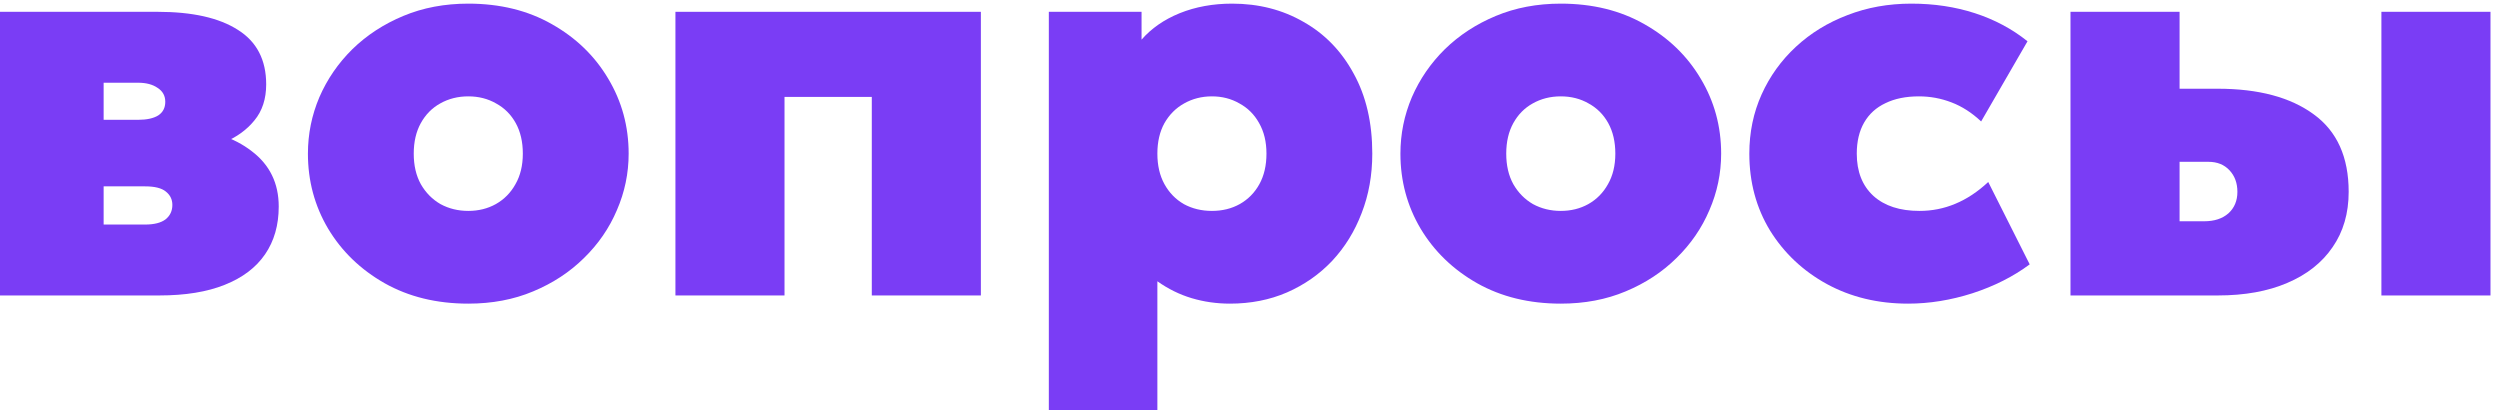
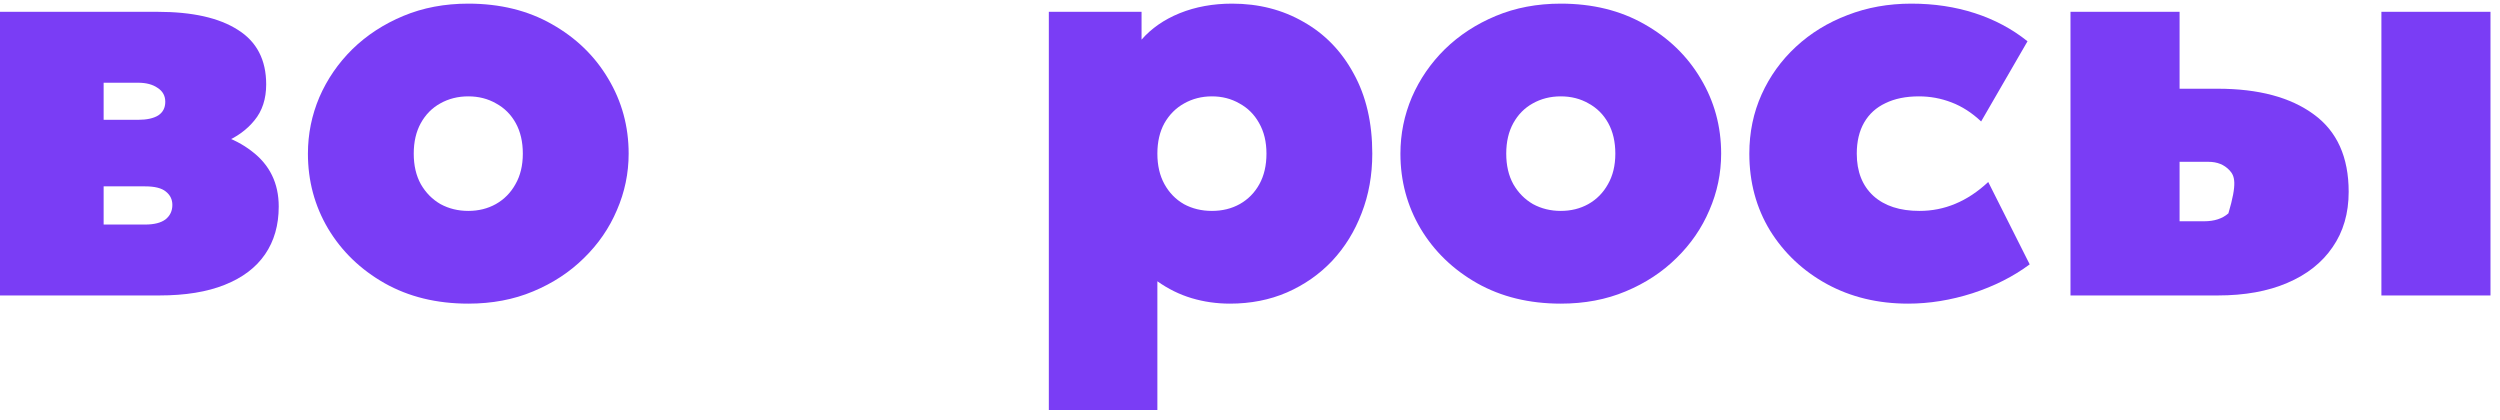
<svg xmlns="http://www.w3.org/2000/svg" width="220" height="37" viewBox="0 0 220 37" fill="none">
  <path d="M0 26V1.04H13.872C16.928 1.04 19.28 1.568 20.928 2.624C22.592 3.664 23.424 5.264 23.424 7.424C23.424 8.704 23.08 9.76 22.392 10.592C21.72 11.424 20.824 12.072 19.704 12.536C18.6 12.984 17.392 13.28 16.08 13.424L15.936 11.264C18.512 11.408 20.584 12.088 22.152 13.304C23.736 14.504 24.528 16.128 24.528 18.176C24.528 19.808 24.128 21.208 23.328 22.376C22.528 23.544 21.344 24.44 19.776 25.064C18.224 25.688 16.304 26 14.016 26H0ZM9.12 19.76H12.768C13.568 19.76 14.168 19.608 14.568 19.304C14.968 18.984 15.168 18.56 15.168 18.032C15.168 17.552 14.976 17.16 14.592 16.856C14.224 16.552 13.616 16.4 12.768 16.4H8.352V10.544H12.144C12.912 10.544 13.504 10.416 13.92 10.16C14.336 9.888 14.544 9.488 14.544 8.96C14.544 8.432 14.32 8.024 13.872 7.736C13.44 7.432 12.864 7.28 12.144 7.28H9.12V19.76Z" fill="#7A3DF5" />
  <path d="M41.209 26.72C38.425 26.72 35.969 26.12 33.841 24.92C31.729 23.72 30.073 22.12 28.873 20.12C27.689 18.12 27.097 15.92 27.097 13.52C27.097 11.792 27.433 10.136 28.105 8.552C28.793 6.968 29.761 5.56 31.009 4.328C32.273 3.096 33.769 2.12 35.497 1.4C37.225 0.68 39.129 0.32 41.209 0.32C43.993 0.32 46.441 0.92 48.553 2.12C50.681 3.32 52.337 4.92 53.521 6.92C54.721 8.92 55.321 11.12 55.321 13.52C55.321 15.248 54.977 16.904 54.289 18.488C53.617 20.072 52.649 21.48 51.385 22.712C50.137 23.944 48.649 24.92 46.921 25.64C45.209 26.36 43.305 26.72 41.209 26.72ZM41.209 18.56C42.105 18.56 42.913 18.36 43.633 17.96C44.369 17.544 44.945 16.96 45.361 16.208C45.793 15.456 46.009 14.56 46.009 13.52C46.009 12.48 45.801 11.584 45.385 10.832C44.969 10.08 44.393 9.504 43.657 9.104C42.937 8.688 42.121 8.48 41.209 8.48C40.297 8.48 39.473 8.688 38.737 9.104C38.017 9.504 37.449 10.08 37.033 10.832C36.617 11.584 36.409 12.48 36.409 13.52C36.409 14.56 36.617 15.456 37.033 16.208C37.465 16.96 38.041 17.544 38.761 17.96C39.497 18.36 40.313 18.56 41.209 18.56Z" fill="#7A3DF5" />
-   <path d="M59.438 26V1.04H86.317V26H76.718V8.528H69.037V26H59.438Z" fill="#7A3DF5" />
  <path d="M92.297 36.08V1.04H100.457V3.488C101.321 2.496 102.441 1.72 103.817 1.16C105.209 0.6 106.745 0.32 108.425 0.32C110.761 0.32 112.857 0.856 114.713 1.928C116.585 2.984 118.057 4.504 119.129 6.488C120.217 8.456 120.761 10.8 120.761 13.52C120.761 15.408 120.449 17.152 119.825 18.752C119.217 20.352 118.353 21.752 117.233 22.952C116.113 24.136 114.785 25.064 113.249 25.736C111.729 26.392 110.057 26.72 108.233 26.72C107.065 26.72 105.945 26.56 104.873 26.24C103.801 25.92 102.793 25.424 101.849 24.752V36.08H92.297ZM106.649 18.56C107.561 18.56 108.377 18.36 109.097 17.96C109.833 17.544 110.409 16.96 110.825 16.208C111.241 15.456 111.449 14.56 111.449 13.52C111.449 12.48 111.233 11.584 110.801 10.832C110.385 10.08 109.809 9.504 109.073 9.104C108.353 8.688 107.545 8.48 106.649 8.48C105.753 8.48 104.937 8.688 104.201 9.104C103.481 9.504 102.905 10.08 102.473 10.832C102.057 11.584 101.849 12.48 101.849 13.52C101.849 14.56 102.057 15.456 102.473 16.208C102.889 16.96 103.457 17.544 104.177 17.96C104.913 18.36 105.737 18.56 106.649 18.56Z" fill="#7A3DF5" />
  <path d="M137.349 26.72C134.565 26.72 132.109 26.12 129.981 24.92C127.869 23.72 126.213 22.12 125.013 20.12C123.829 18.12 123.237 15.92 123.237 13.52C123.237 11.792 123.573 10.136 124.245 8.552C124.933 6.968 125.901 5.56 127.149 4.328C128.413 3.096 129.909 2.12 131.637 1.4C133.365 0.68 135.269 0.32 137.349 0.32C140.133 0.32 142.581 0.92 144.693 2.12C146.821 3.32 148.477 4.92 149.661 6.92C150.861 8.92 151.461 11.12 151.461 13.52C151.461 15.248 151.117 16.904 150.429 18.488C149.757 20.072 148.789 21.48 147.525 22.712C146.277 23.944 144.789 24.92 143.061 25.64C141.349 26.36 139.445 26.72 137.349 26.72ZM137.349 18.56C138.245 18.56 139.053 18.36 139.773 17.96C140.509 17.544 141.085 16.96 141.501 16.208C141.933 15.456 142.149 14.56 142.149 13.52C142.149 12.48 141.941 11.584 141.525 10.832C141.109 10.08 140.533 9.504 139.797 9.104C139.077 8.688 138.261 8.48 137.349 8.48C136.437 8.48 135.613 8.688 134.877 9.104C134.157 9.504 133.589 10.08 133.173 10.832C132.757 11.584 132.549 12.48 132.549 13.52C132.549 14.56 132.757 15.456 133.173 16.208C133.605 16.96 134.181 17.544 134.901 17.96C135.637 18.36 136.453 18.56 137.349 18.56Z" fill="#7A3DF5" />
  <path d="M167.908 26.72C165.252 26.72 162.868 26.144 160.757 24.992C158.661 23.84 156.996 22.272 155.764 20.288C154.548 18.288 153.941 16.032 153.941 13.52C153.941 11.648 154.301 9.912 155.021 8.312C155.741 6.712 156.748 5.312 158.044 4.112C159.34 2.912 160.853 1.984 162.581 1.328C164.309 0.656 166.18 0.32 168.197 0.32C170.197 0.32 172.061 0.6 173.788 1.16C175.516 1.72 177.061 2.544 178.421 3.632L174.34 10.688C173.525 9.92 172.652 9.36 171.725 9.008C170.812 8.656 169.861 8.48 168.868 8.48C167.716 8.48 166.732 8.68 165.917 9.08C165.101 9.464 164.477 10.032 164.044 10.784C163.612 11.536 163.396 12.448 163.396 13.52C163.396 15.104 163.885 16.344 164.861 17.24C165.837 18.12 167.189 18.56 168.917 18.56C170.021 18.56 171.068 18.352 172.061 17.936C173.068 17.52 174.037 16.88 174.965 16.016L178.613 23.264C177.173 24.336 175.492 25.184 173.572 25.808C171.668 26.416 169.78 26.72 167.908 26.72Z" fill="#7A3DF5" />
-   <path d="M182.203 26V1.04H191.803V19.472H193.963C194.859 19.472 195.571 19.24 196.099 18.776C196.627 18.296 196.891 17.664 196.891 16.88C196.891 16.112 196.659 15.48 196.195 14.984C195.731 14.488 195.115 14.24 194.347 14.24H190.939V7.808H195.163C198.747 7.808 201.563 8.56 203.611 10.064C205.659 11.552 206.683 13.824 206.683 16.88C206.683 18.768 206.211 20.392 205.267 21.752C204.339 23.112 203.011 24.16 201.283 24.896C199.571 25.632 197.531 26 195.163 26H182.203ZM209.563 26V1.04H219.163V26H209.563Z" fill="#7A3DF5" />
+   <path d="M182.203 26V1.04H191.803V19.472H193.963C194.859 19.472 195.571 19.24 196.099 18.776C196.891 16.112 196.659 15.48 196.195 14.984C195.731 14.488 195.115 14.24 194.347 14.24H190.939V7.808H195.163C198.747 7.808 201.563 8.56 203.611 10.064C205.659 11.552 206.683 13.824 206.683 16.88C206.683 18.768 206.211 20.392 205.267 21.752C204.339 23.112 203.011 24.16 201.283 24.896C199.571 25.632 197.531 26 195.163 26H182.203ZM209.563 26V1.04H219.163V26H209.563Z" fill="#7A3DF5" />
</svg>